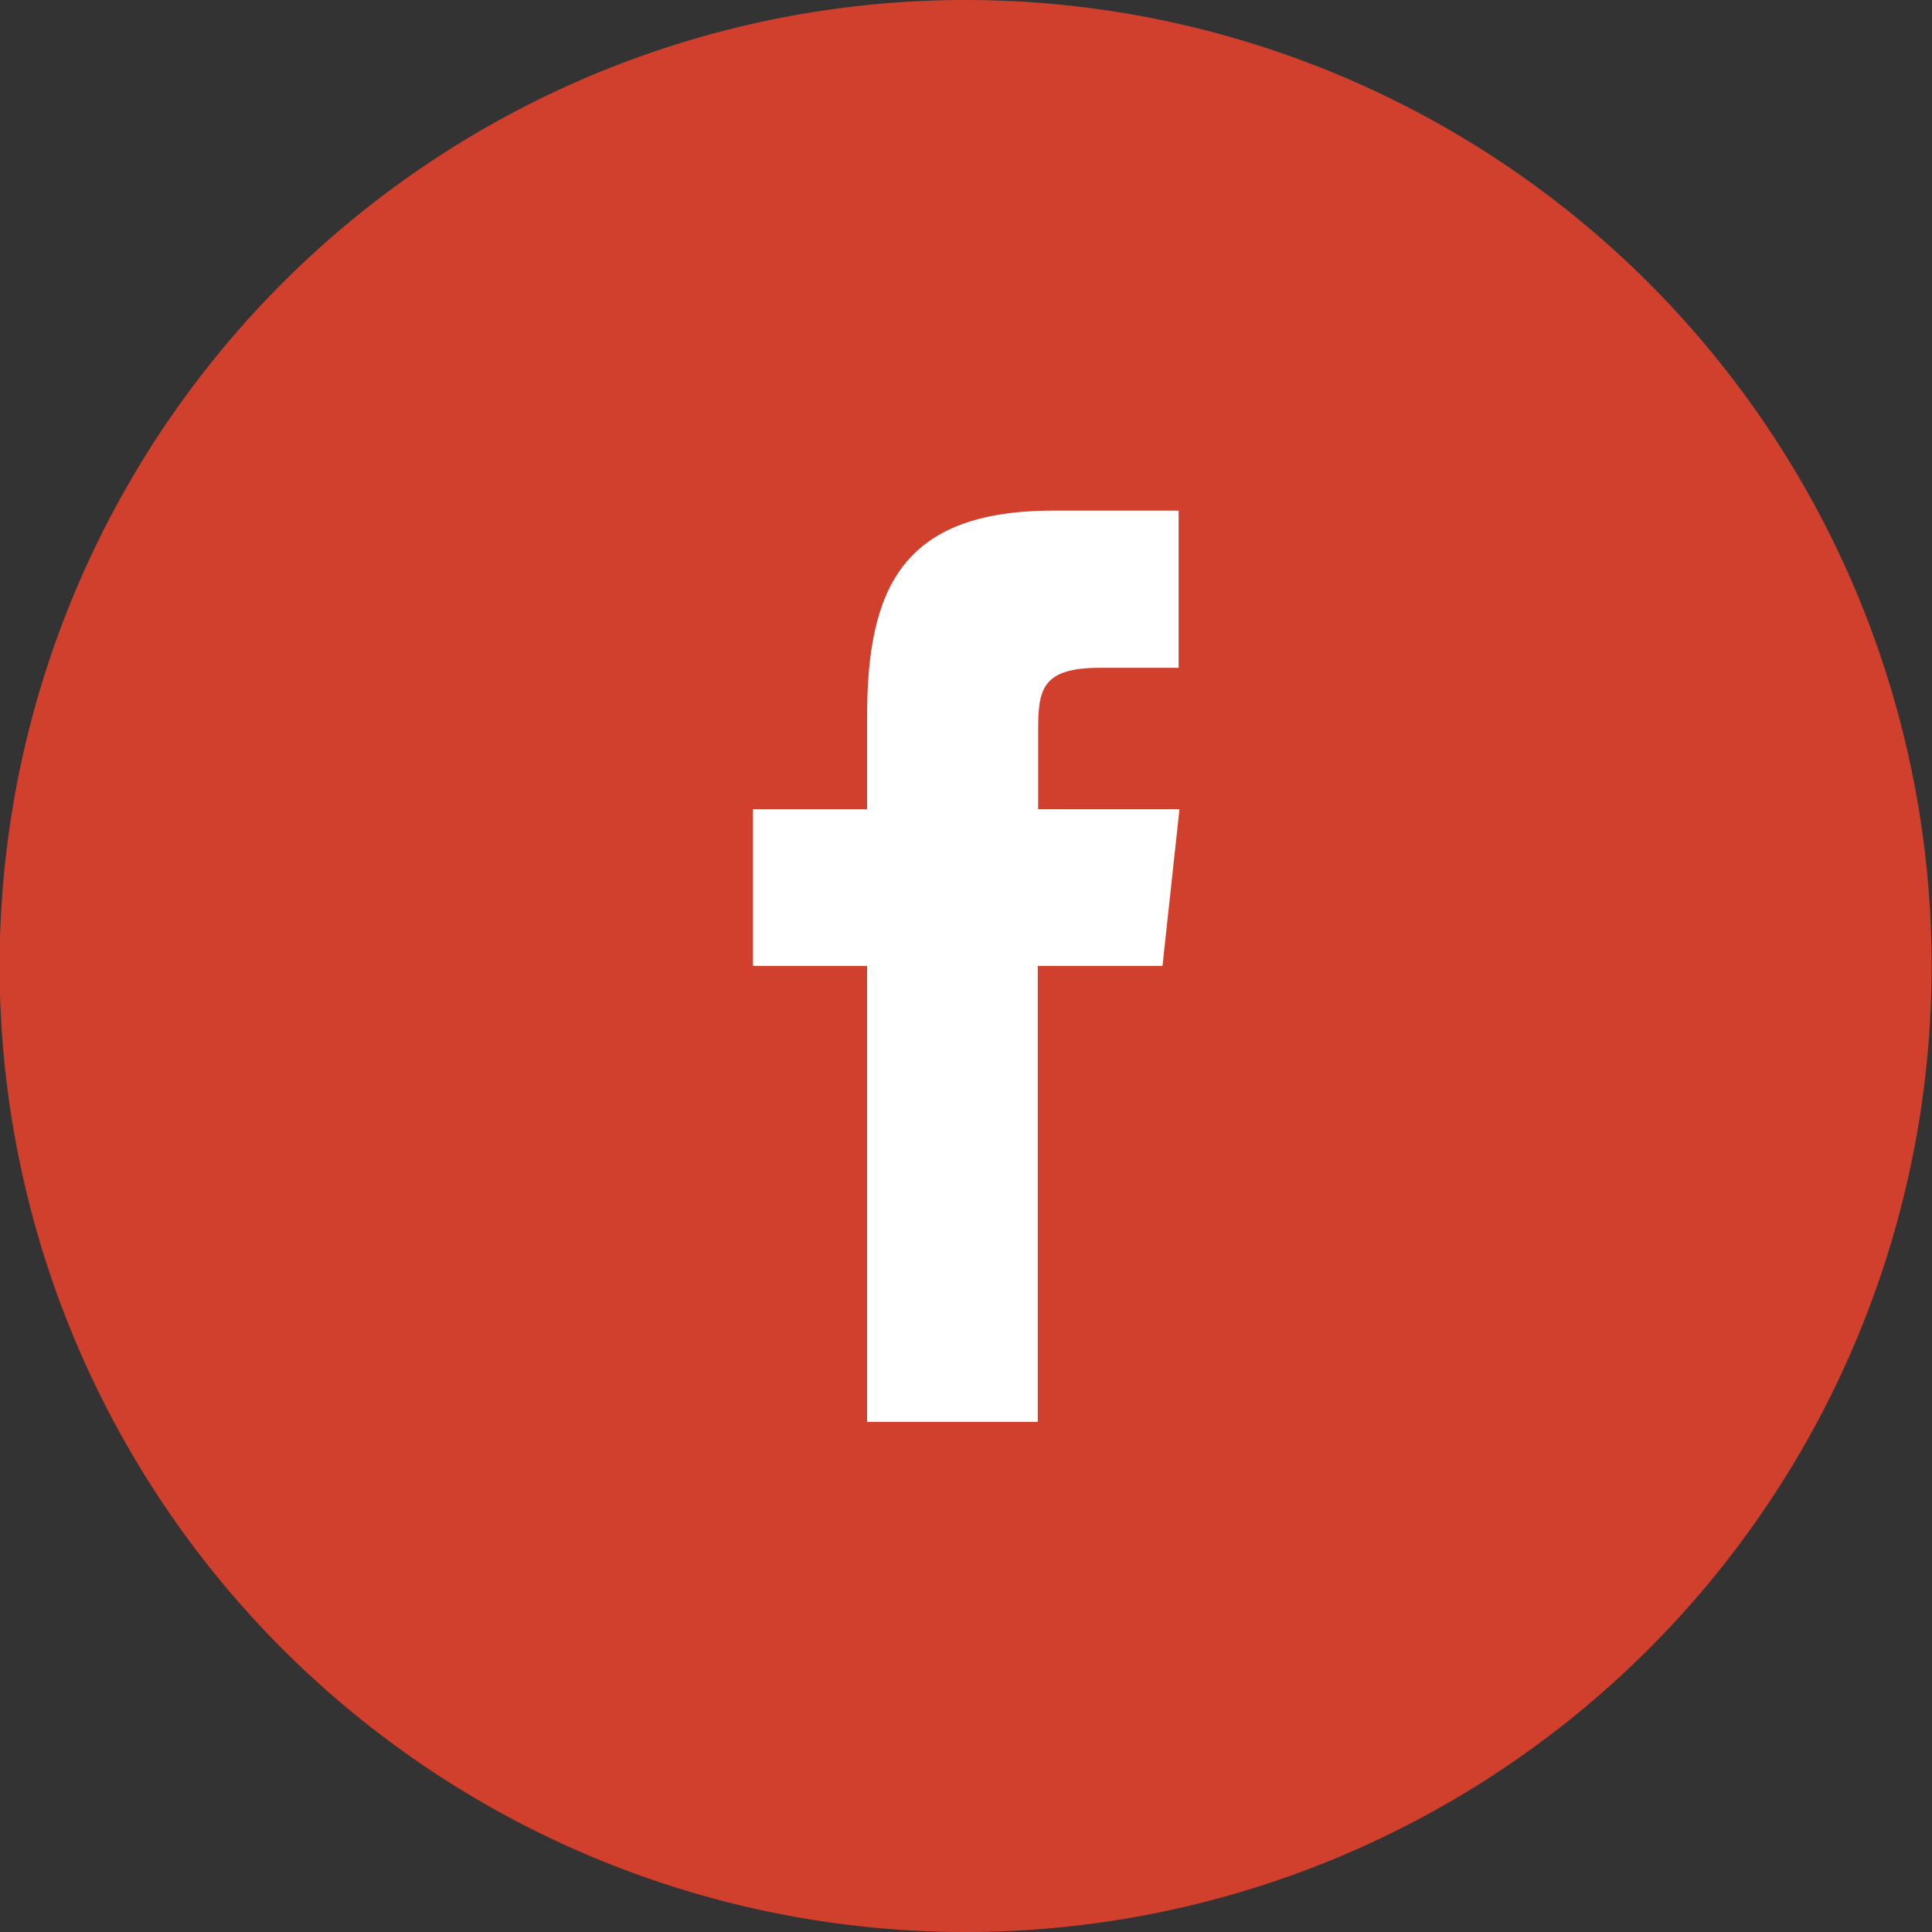
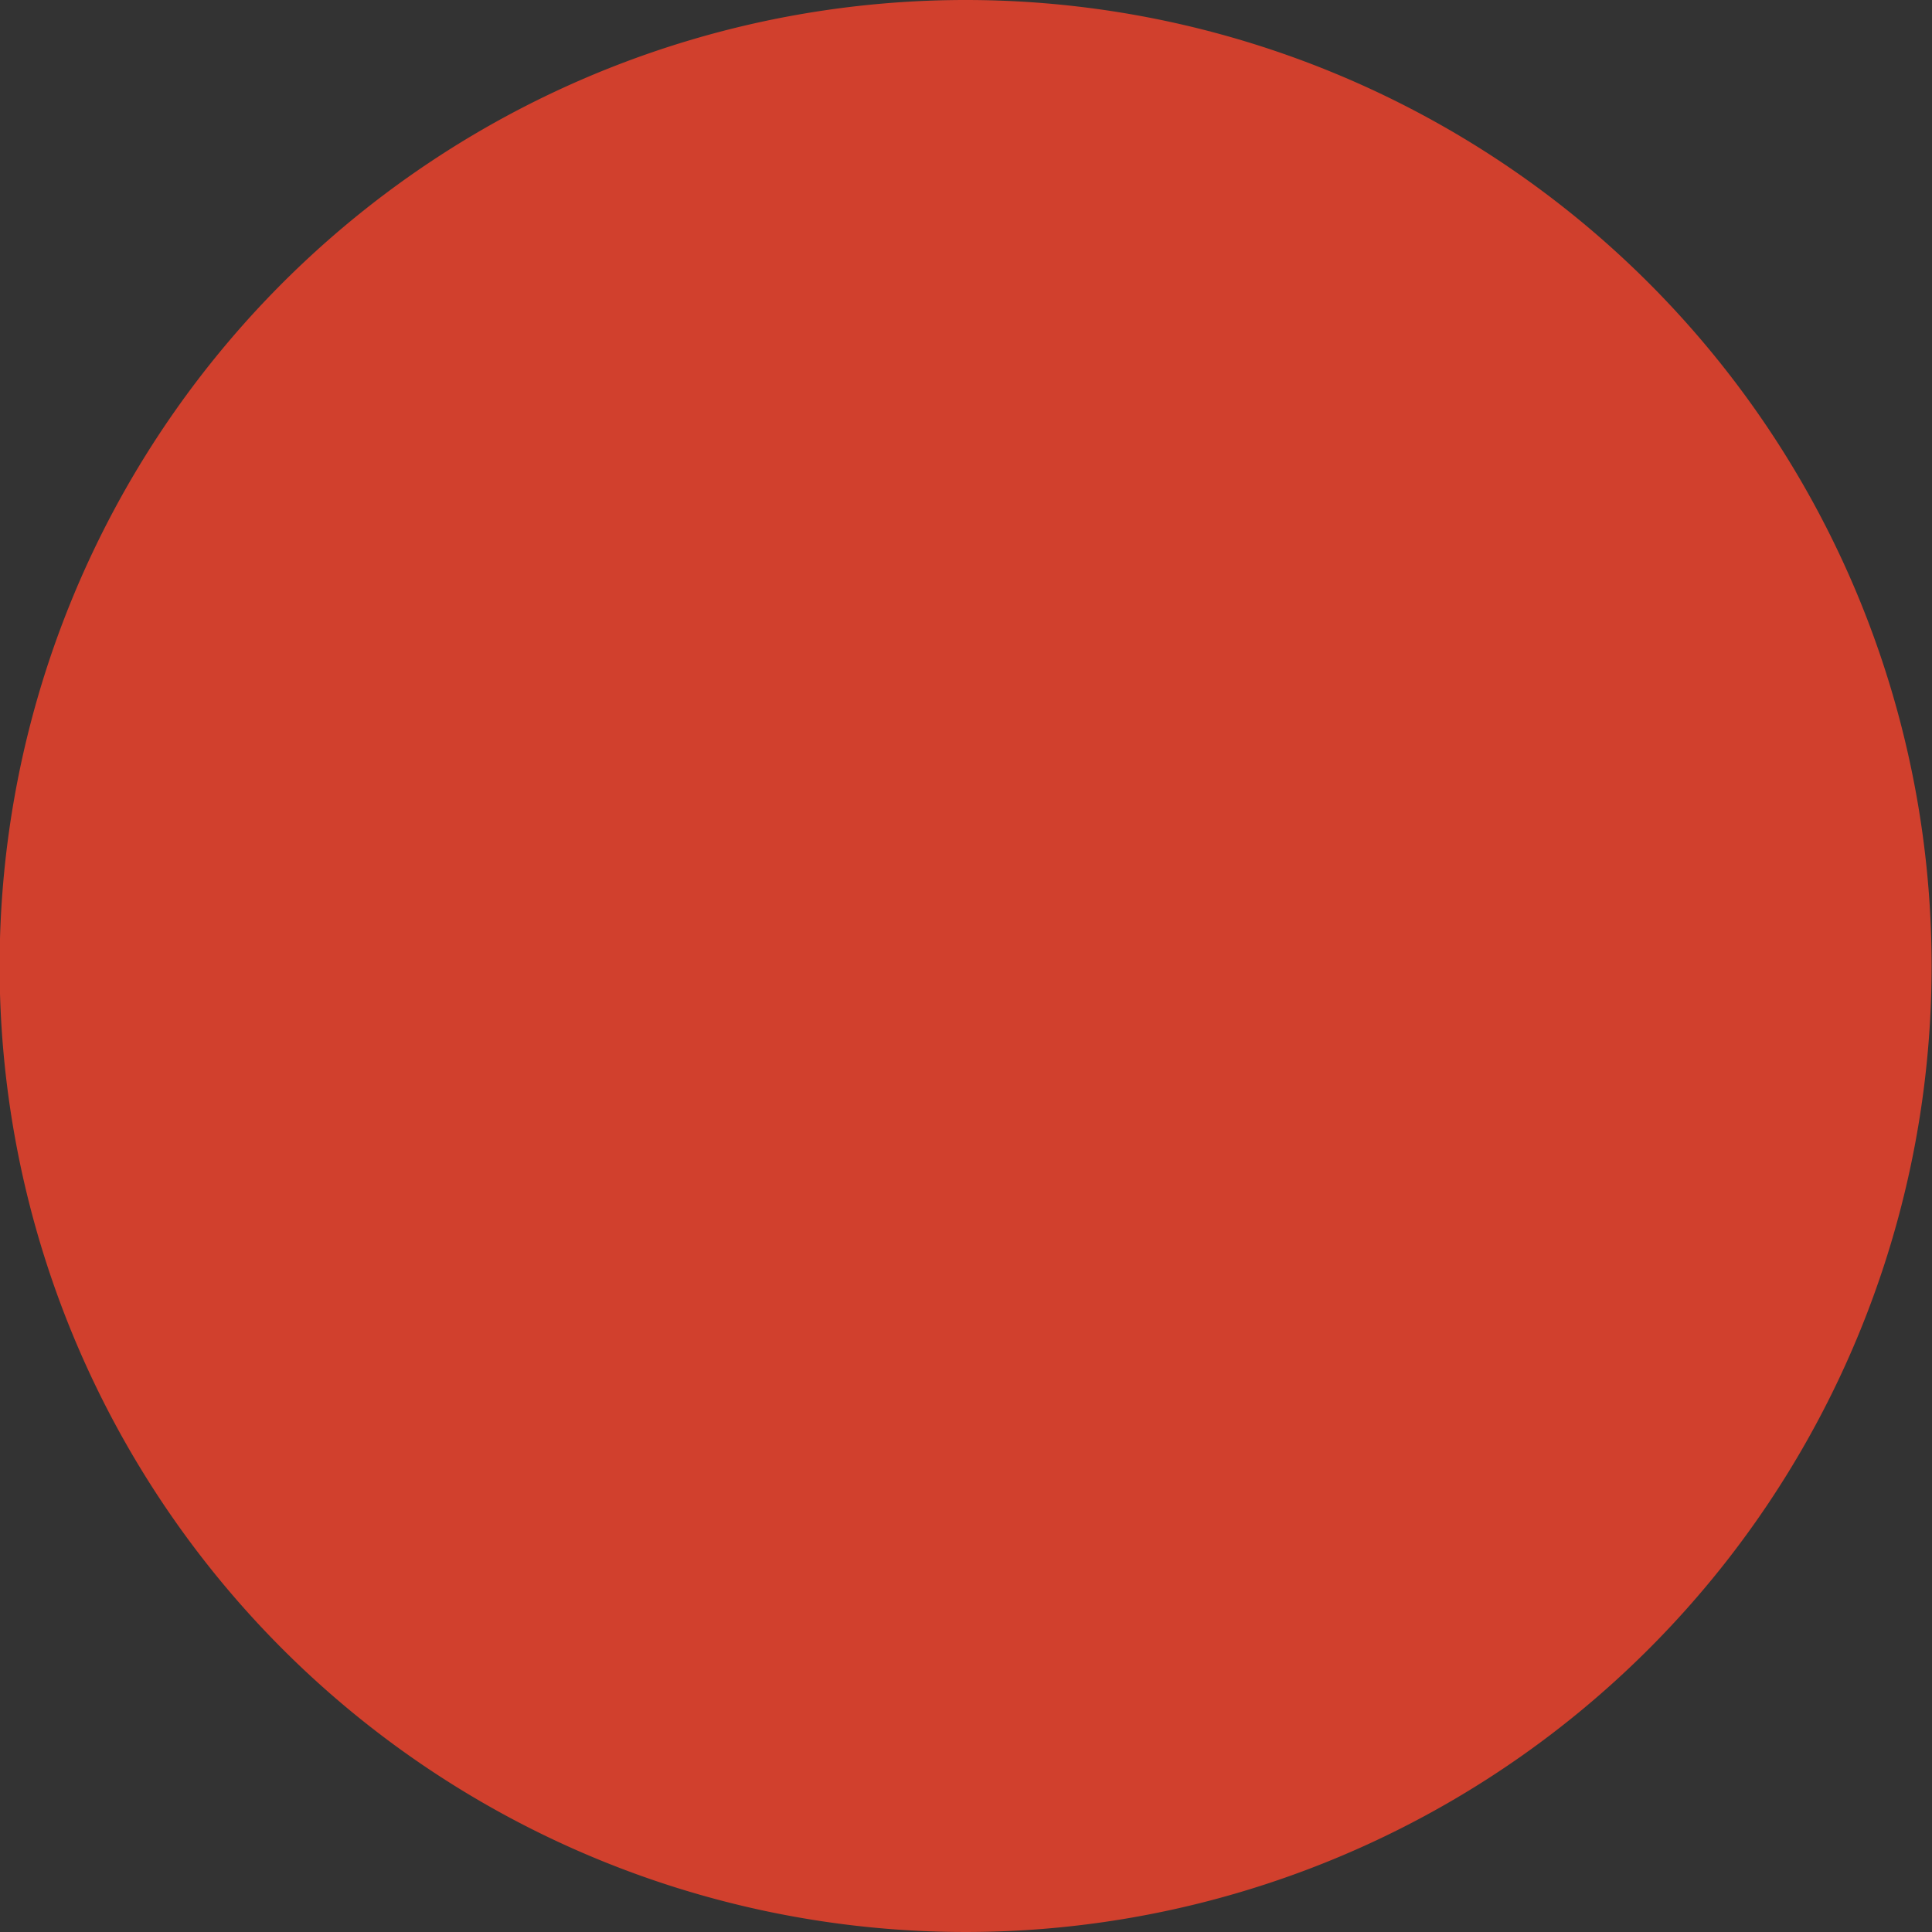
<svg xmlns="http://www.w3.org/2000/svg" width="20" height="20" viewBox="0 0 20 20">
  <rect x="0" y="0" width="20" height="20" fill="#333333" stroke="none" />
  <g id="Grupo_204" data-name="Grupo 204" transform="translate(-1052 -30)">
    <path id="Trazado_1" data-name="Trazado 1" d="M301.233,414.544a10,10,0,1,0,10,10,10,10,0,0,0-10-10Zm2.589,10" transform="translate(760.763 -384.544)" fill="#D1402D" />
-     <path id="Trazado_2" data-name="Trazado 2" d="M300.433,422.573h-1.291v4.72h-1.767v-4.72h-1.181v-1.622l1.181,0,0-.955c0-1.324.359-2.136,1.925-2.136h1.3v1.627h-.817c-.605,0-.637.231-.637.652v.811h1.463Z" transform="translate(763.601 -382.574)" fill="#fff" />
  </g>
</svg>